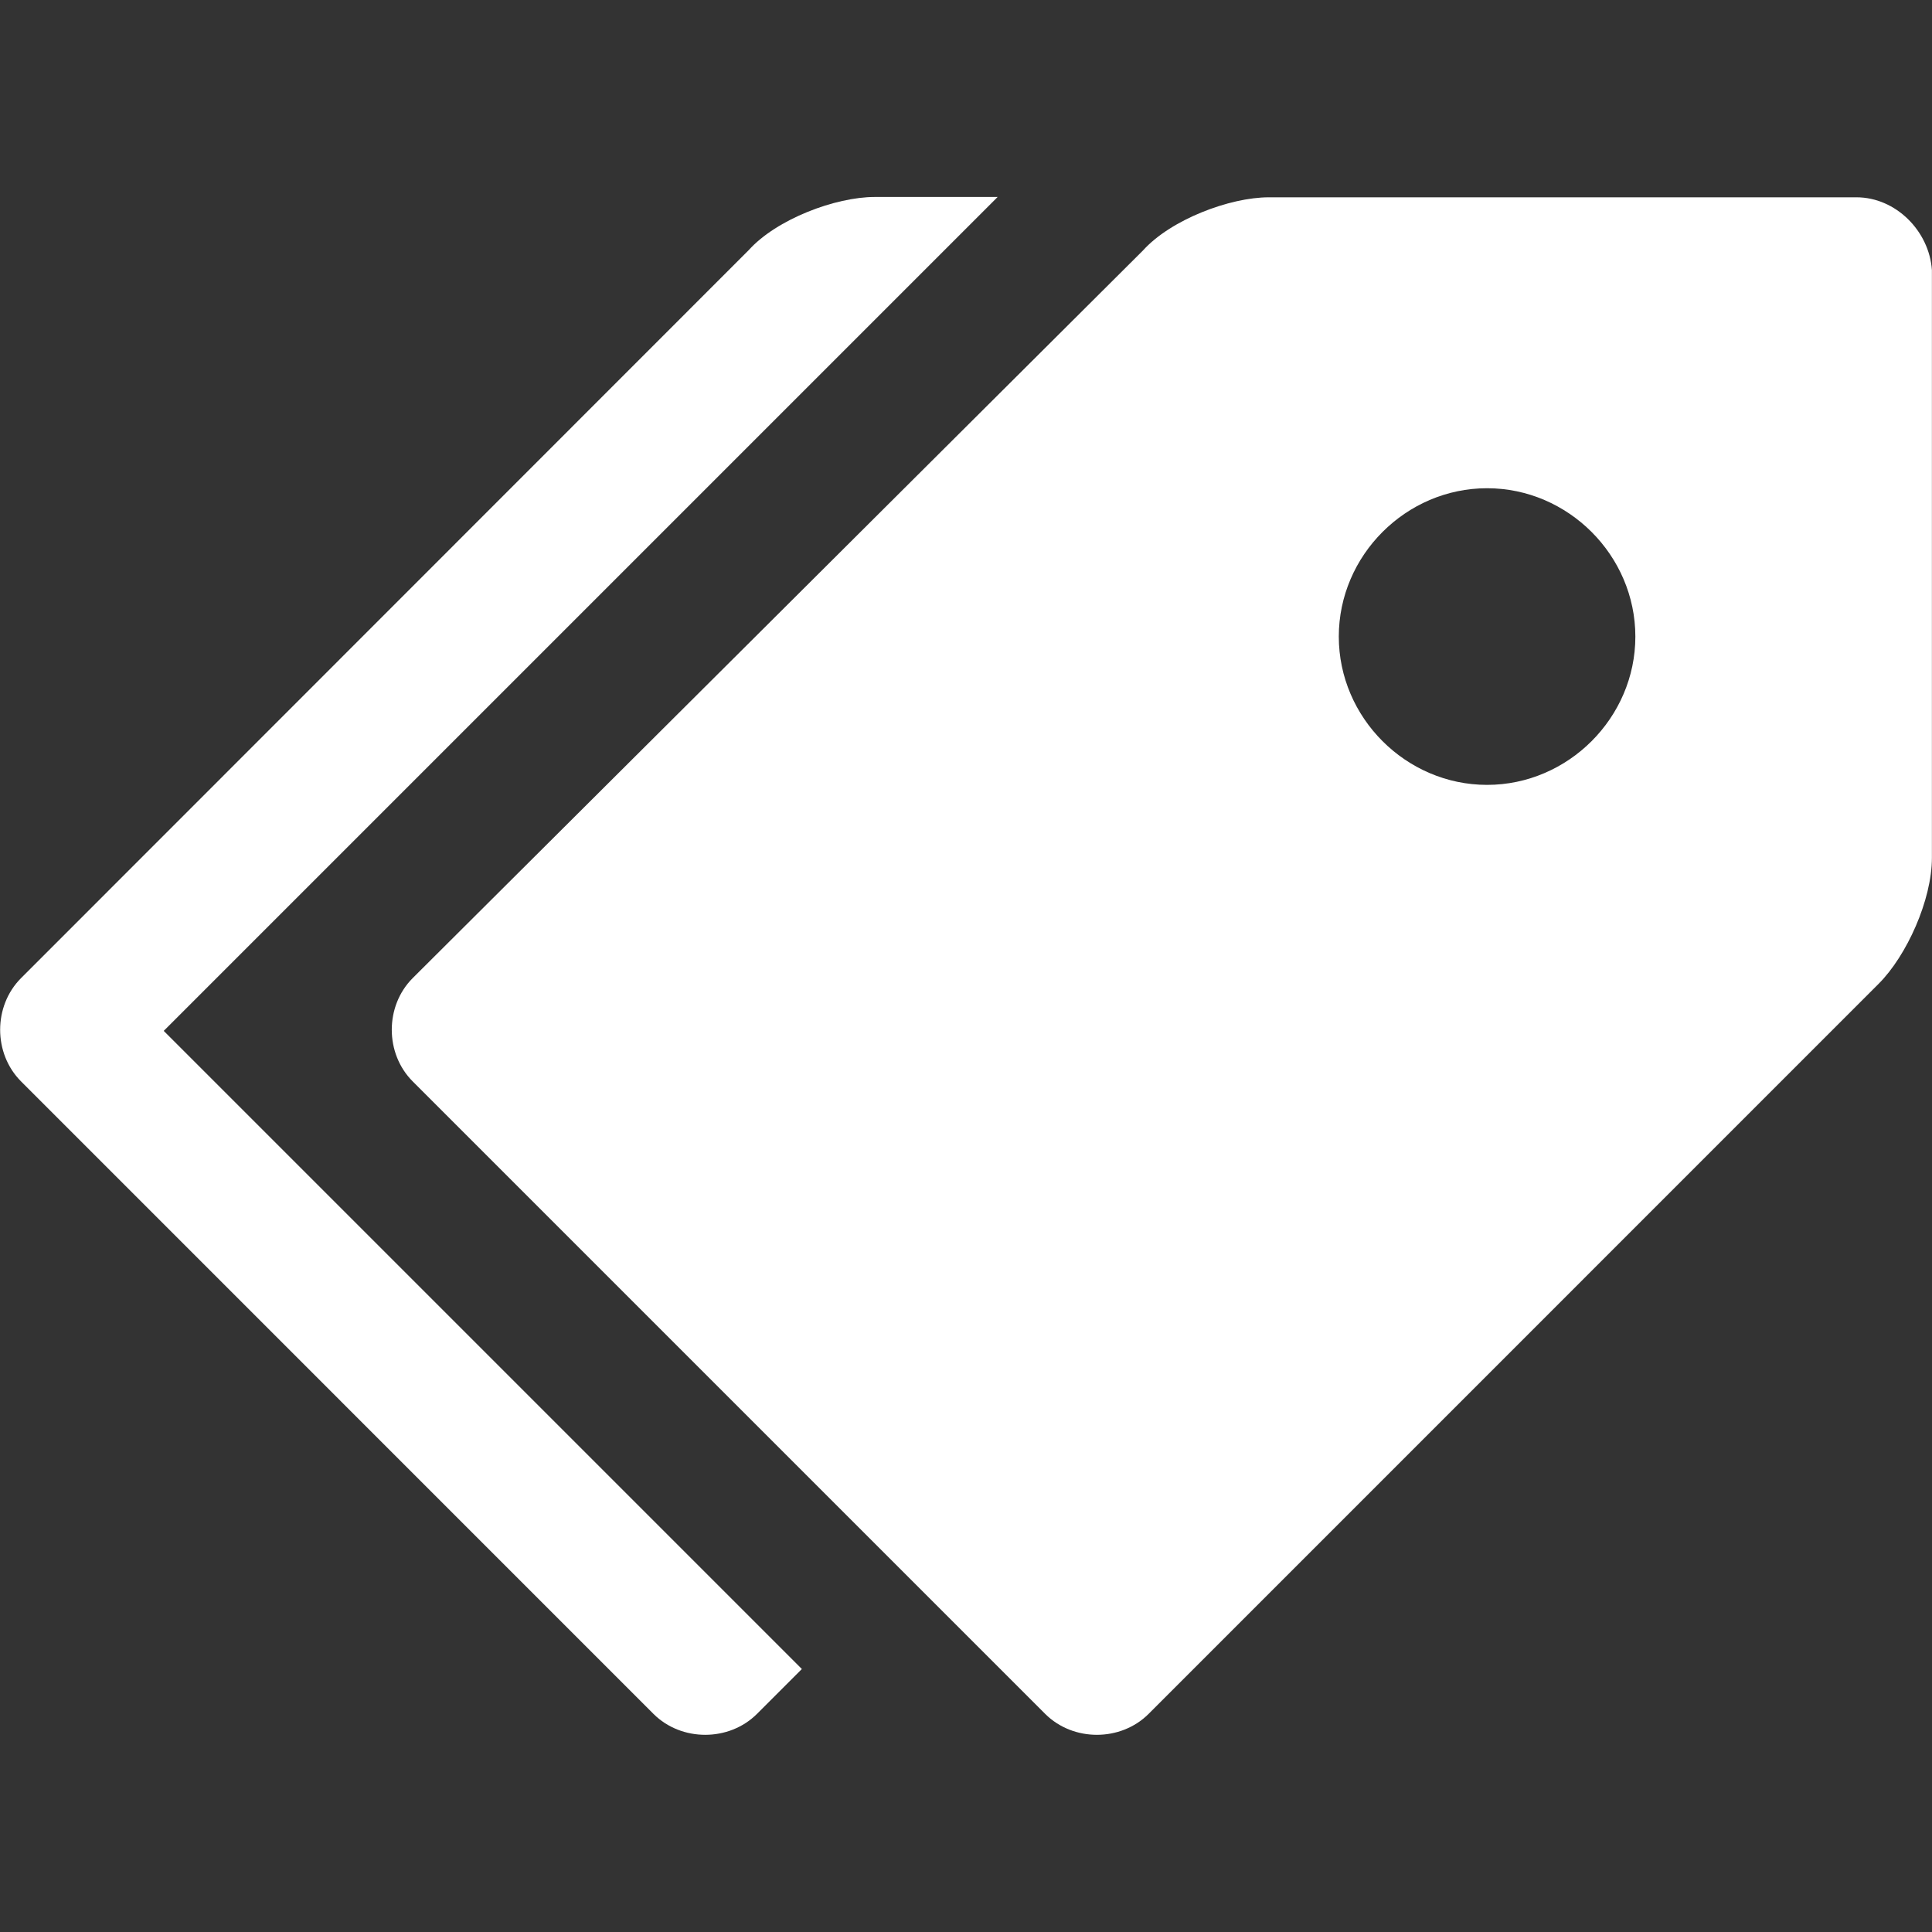
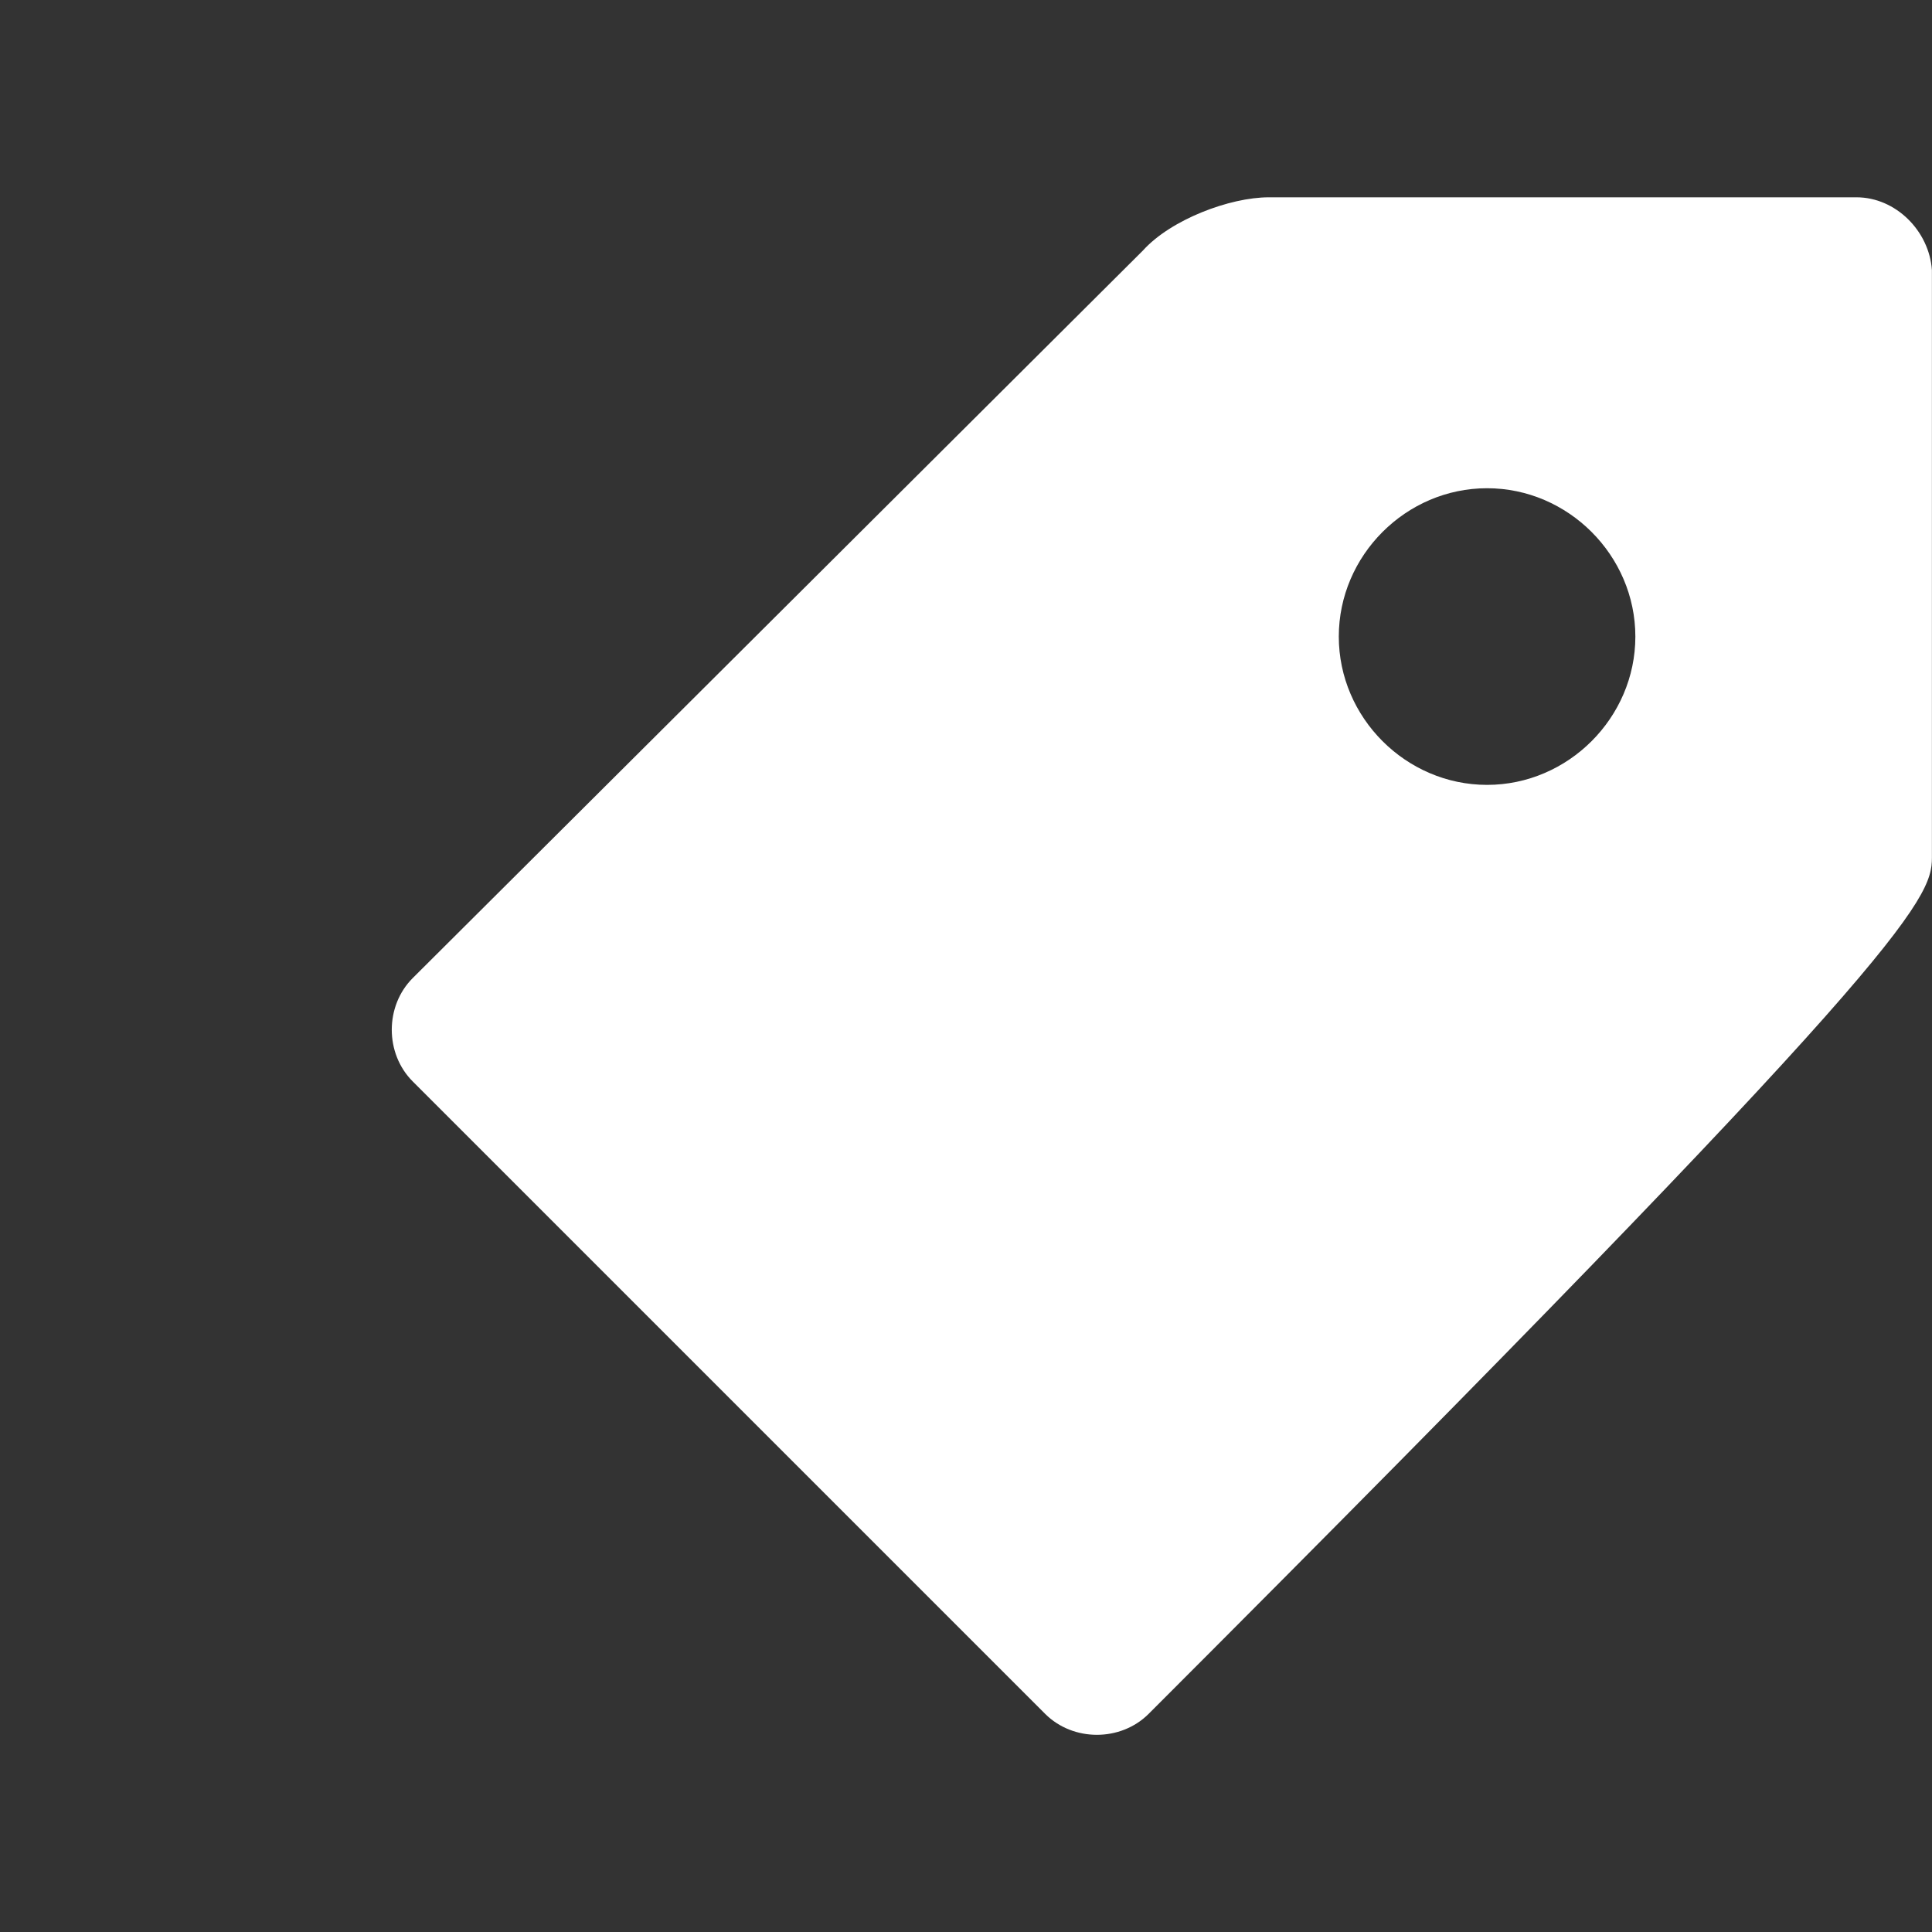
<svg xmlns="http://www.w3.org/2000/svg" viewBox="0 0 24 24" fill="white">
  <rect x="0" y="0" width="24" height="24" fill="#333333" stroke="none" />
-   <path d="M23.062 2.451H15.763C15.276 2.451 14.544 2.728 14.198 3.112L5.127 12.15C4.78 12.497 4.78 13.087 5.127 13.434L12.984 21.291C13.331 21.637 13.921 21.637 14.268 21.291L23.338 12.22C23.685 11.873 23.999 11.18 23.999 10.655V3.356C23.966 2.869 23.549 2.451 23.062 2.451ZM18.473 9.75C17.465 9.75 16.631 8.915 16.631 7.908C16.631 6.9 17.465 6.065 18.473 6.065C19.48 6.065 20.315 6.9 20.315 7.908C20.315 8.915 19.48 9.75 18.473 9.75Z" />
-   <path d="M2.034 12.806L12.393 2.447H10.865C10.378 2.447 9.646 2.723 9.3 3.108L0.262 12.15C-0.085 12.497 -0.085 13.087 0.262 13.434L8.118 21.291C8.465 21.637 9.056 21.637 9.403 21.291L9.961 20.733L2.034 12.806Z" />
+   <path d="M23.062 2.451H15.763C15.276 2.451 14.544 2.728 14.198 3.112L5.127 12.15C4.78 12.497 4.78 13.087 5.127 13.434L12.984 21.291C13.331 21.637 13.921 21.637 14.268 21.291C23.685 11.873 23.999 11.18 23.999 10.655V3.356C23.966 2.869 23.549 2.451 23.062 2.451ZM18.473 9.75C17.465 9.75 16.631 8.915 16.631 7.908C16.631 6.9 17.465 6.065 18.473 6.065C19.48 6.065 20.315 6.9 20.315 7.908C20.315 8.915 19.48 9.75 18.473 9.75Z" />
</svg>